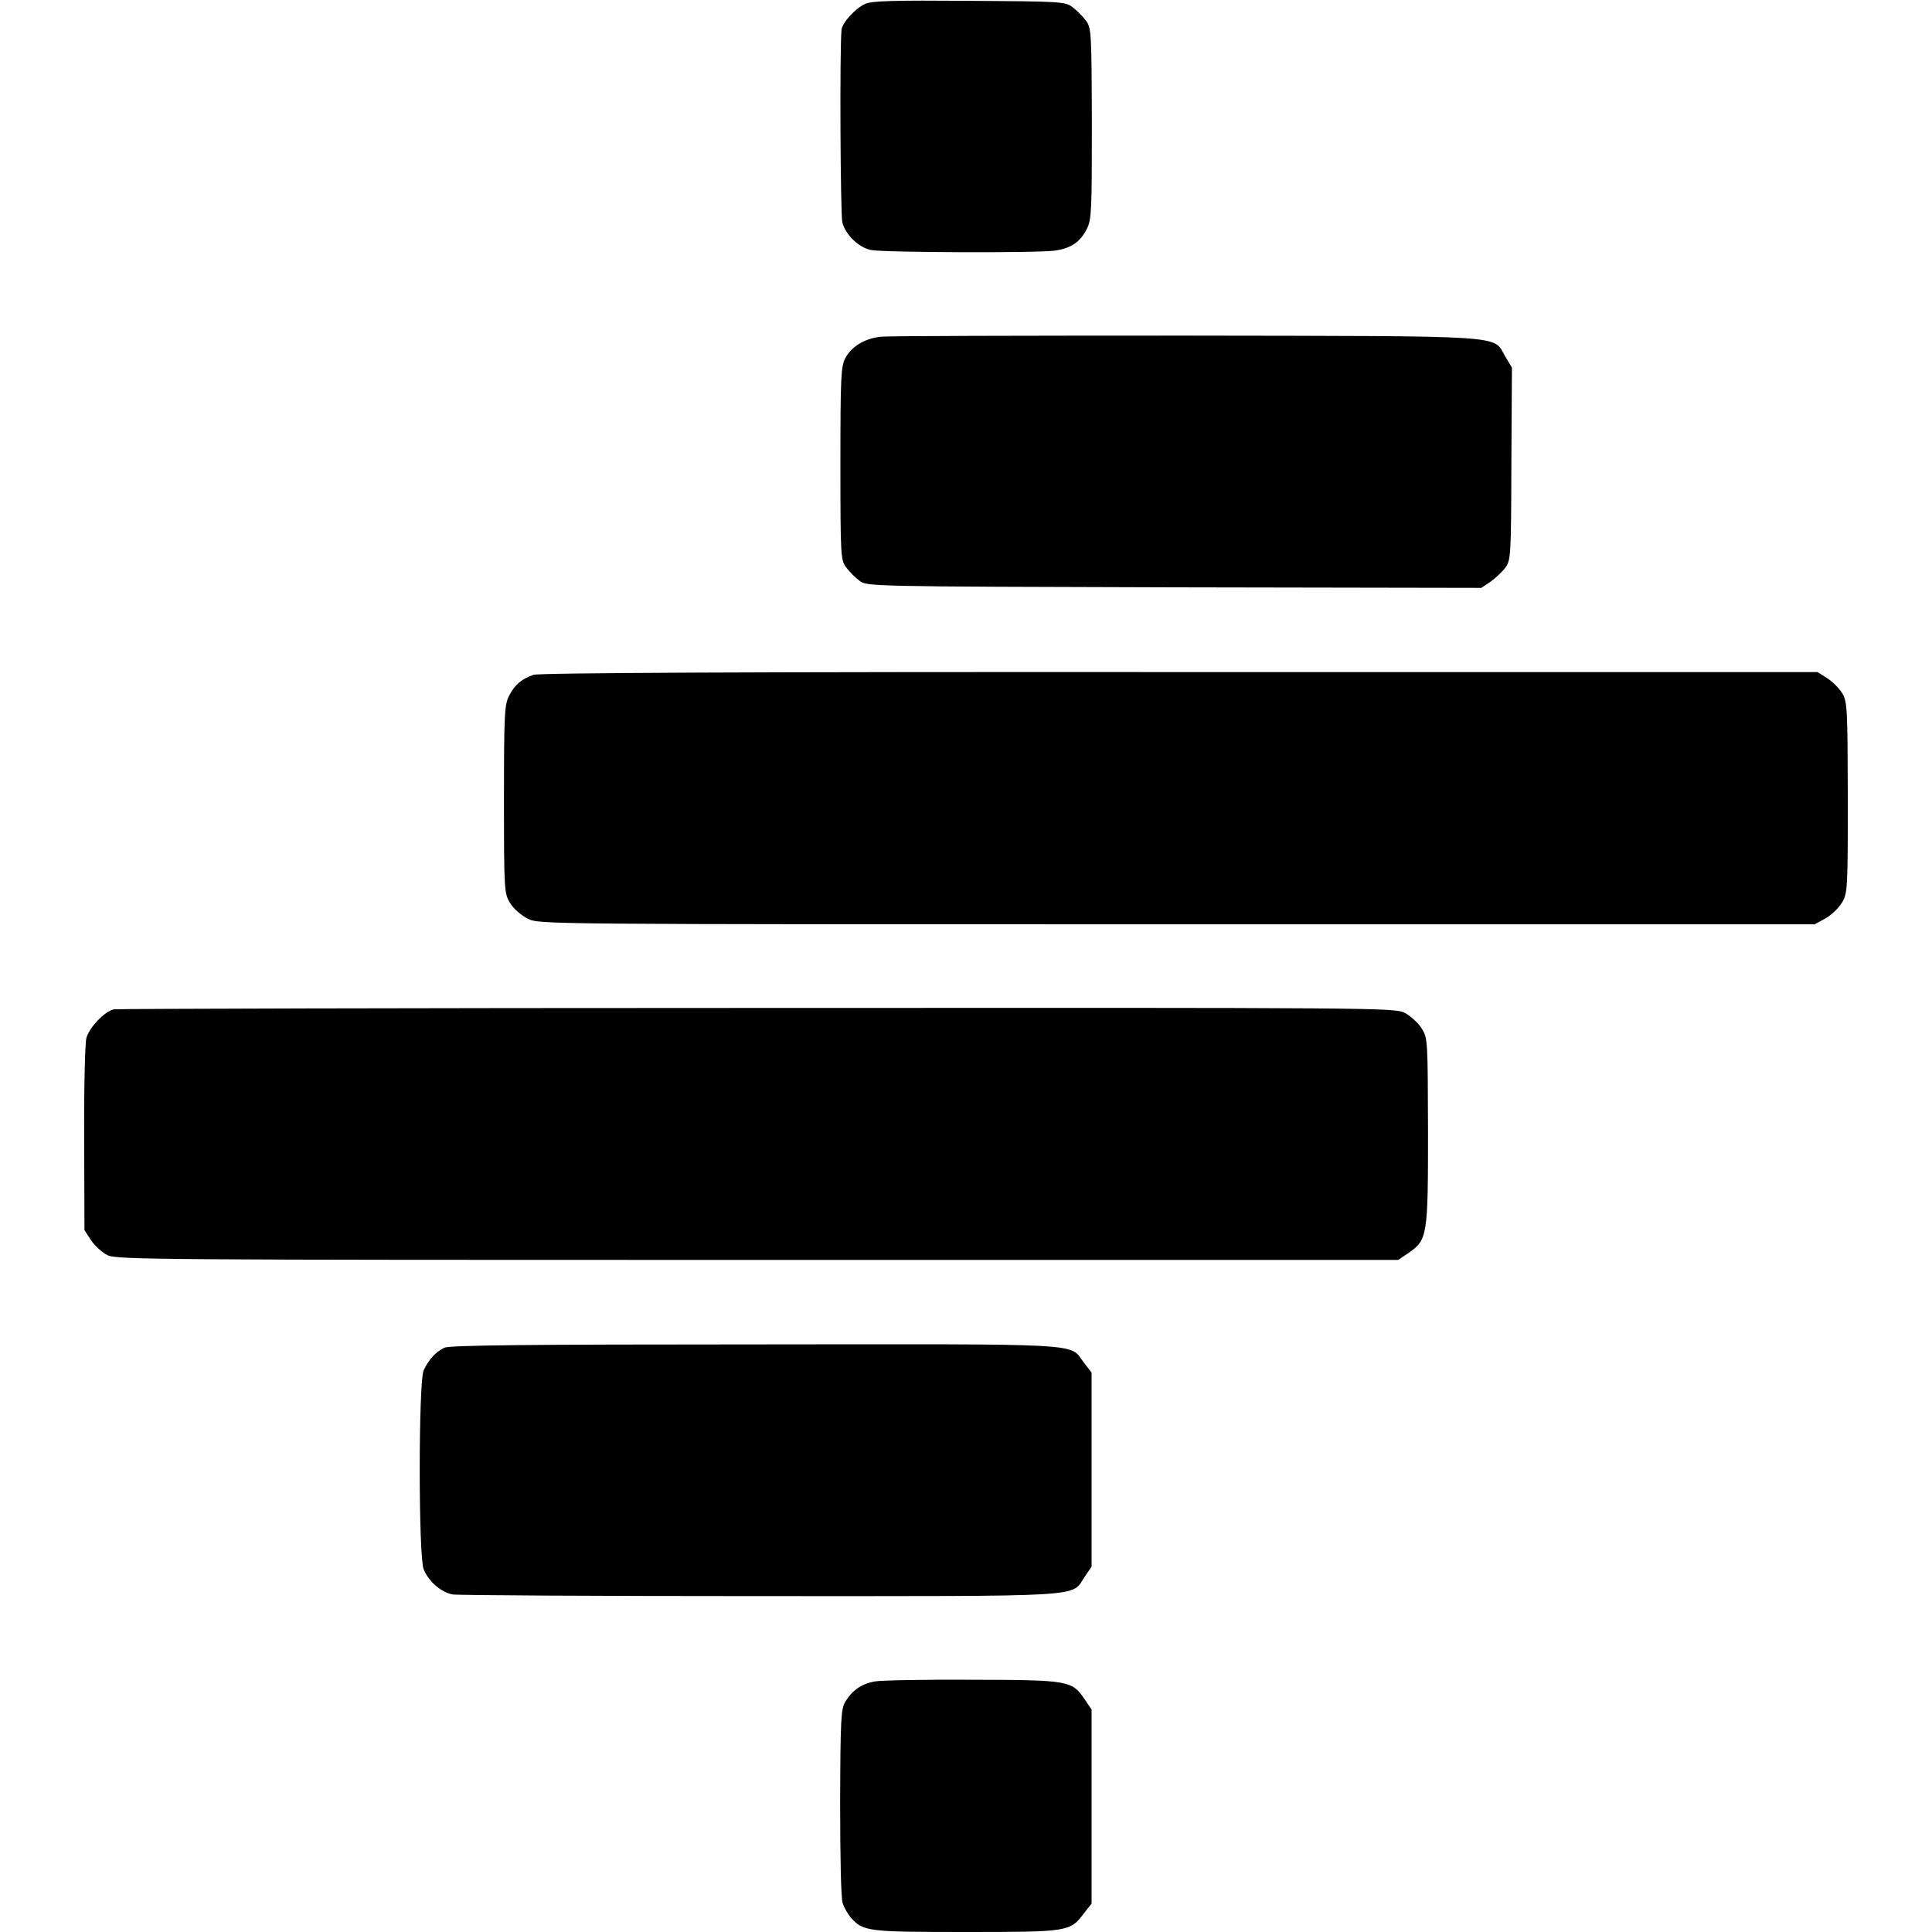
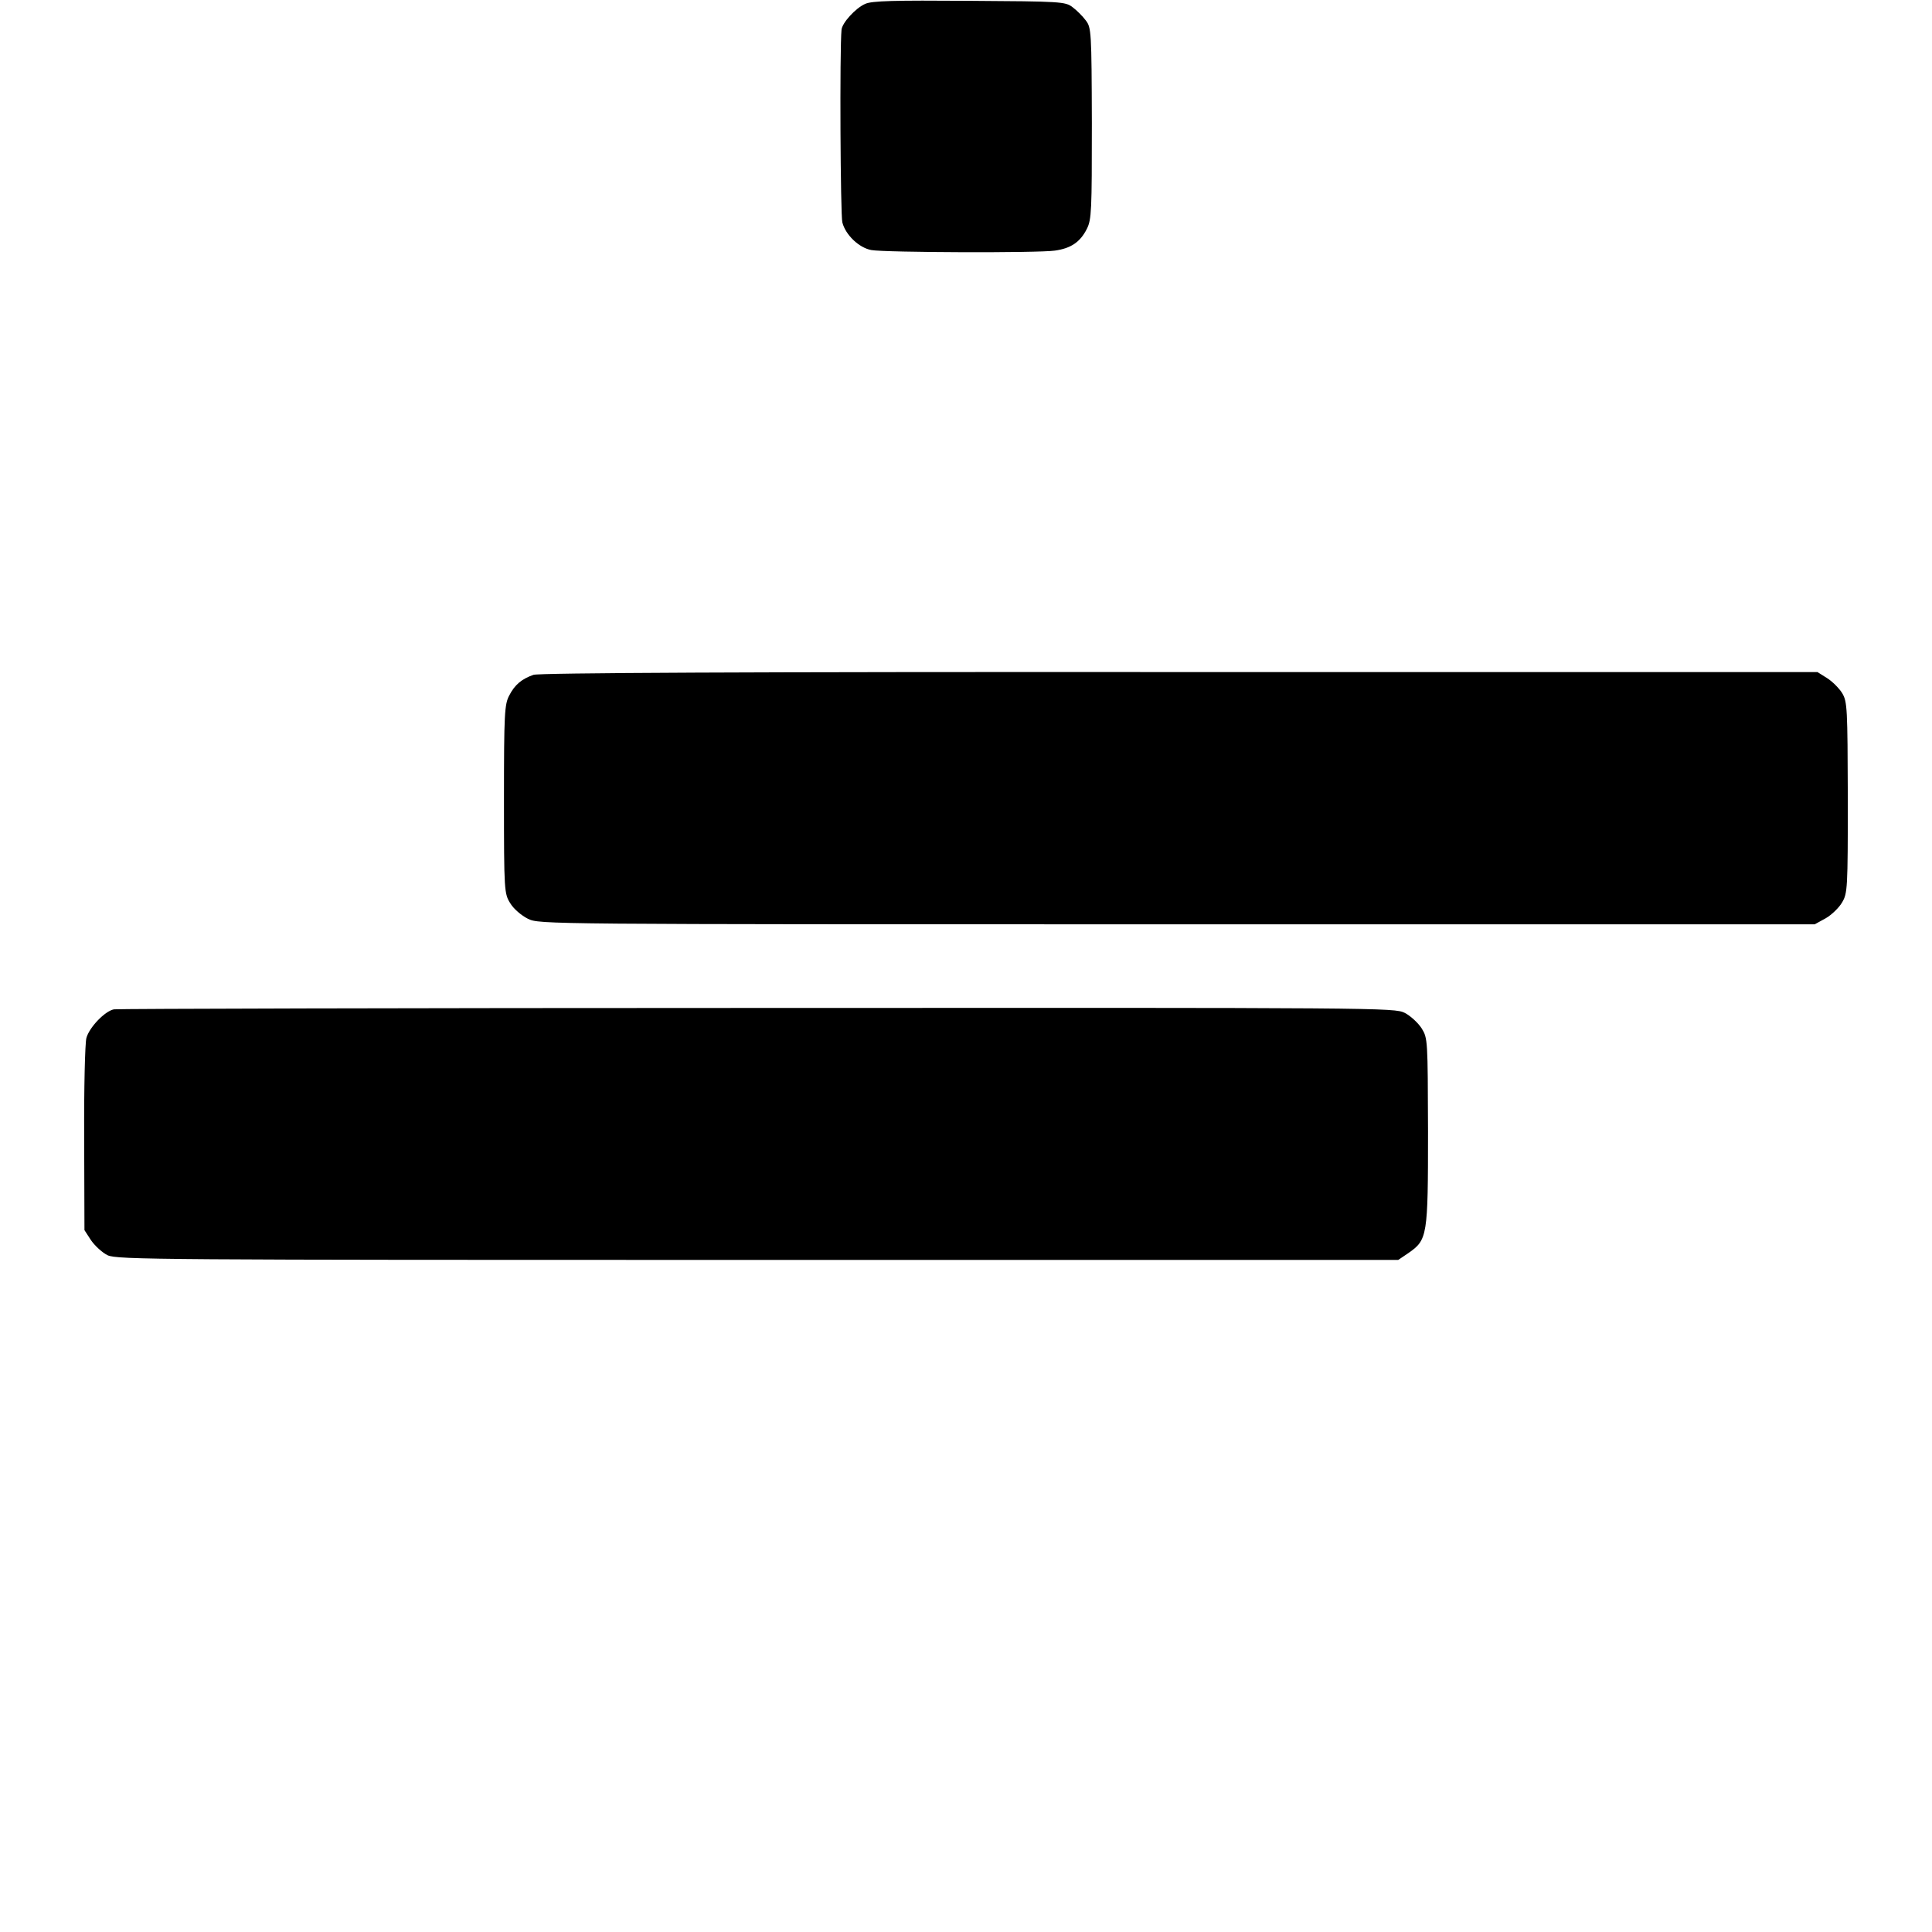
<svg xmlns="http://www.w3.org/2000/svg" version="1.0" width="700pt" height="700pt" viewBox="0 0 700 700" preserveAspectRatio="xMidYMid meet">
  <g transform="translate(0,700) scale(0.1,-0.1)" fill="#000000" stroke="none">
    <path d="M3135 6986 c-35 -15 -84 -69 -86 -94 -7 -70 -4 -674 3 -698 12 -46 61 -92 105 -100 49 -9 604 -11 665 -2 58 8 92 31 116 79 17 34 18 66 18 382 -1 333 -2 347 -22 373 -11 15 -33 37 -48 48 -26 20 -41 21 -374 23 -273 2 -353 0 -377 -11z" />
-     <path d="M3190 5780 c-58 -7 -104 -35 -127 -77 -16 -31 -18 -65 -18 -383 0 -336 1 -349 21 -376 11 -15 33 -37 48 -48 27 -21 34 -21 1140 -24 l1113 -2 33 22 c18 13 43 36 54 51 20 28 21 40 22 377 l2 348 -24 40 c-47 79 34 74 -1158 76 -584 0 -1081 -1 -1106 -4z" />
    <path d="M1933 4555 c-43 -15 -68 -36 -88 -75 -17 -32 -19 -65 -19 -376 0 -334 1 -342 23 -377 12 -20 40 -44 64 -56 42 -20 48 -20 2352 -20 l2310 0 40 22 c21 12 48 38 59 57 20 33 21 50 21 380 -1 325 -2 347 -20 378 -11 18 -36 43 -55 55 l-35 22 -2312 0 c-1570 1 -2320 -3 -2340 -10z" />
    <path d="M413 3343 c-33 -6 -90 -66 -100 -104 -5 -19 -9 -183 -8 -365 l1 -331 24 -37 c14 -20 41 -45 60 -54 33 -16 188 -17 2356 -17 l2320 0 37 25 c69 48 71 61 71 440 -1 333 -1 338 -23 374 -13 20 -40 45 -61 56 -38 19 -79 19 -2347 18 -1269 0 -2318 -3 -2330 -5z" />
-     <path d="M1610 2117 c-31 -15 -57 -43 -75 -82 -19 -42 -19 -675 0 -721 18 -44 63 -83 105 -91 19 -3 521 -6 1115 -6 1206 0 1124 -5 1175 70 l25 37 0 351 0 352 -28 36 c-55 72 33 67 -1189 66 -823 0 -1109 -3 -1128 -12z" />
-     <path d="M3171 908 c-48 -8 -82 -31 -108 -73 -16 -27 -18 -60 -19 -365 0 -194 3 -348 9 -365 5 -16 19 -41 31 -54 43 -49 62 -51 416 -51 369 0 377 1 426 66 l29 37 0 352 0 351 -25 37 c-46 68 -57 70 -407 71 -171 1 -330 -2 -352 -6z" />
  </g>
</svg>